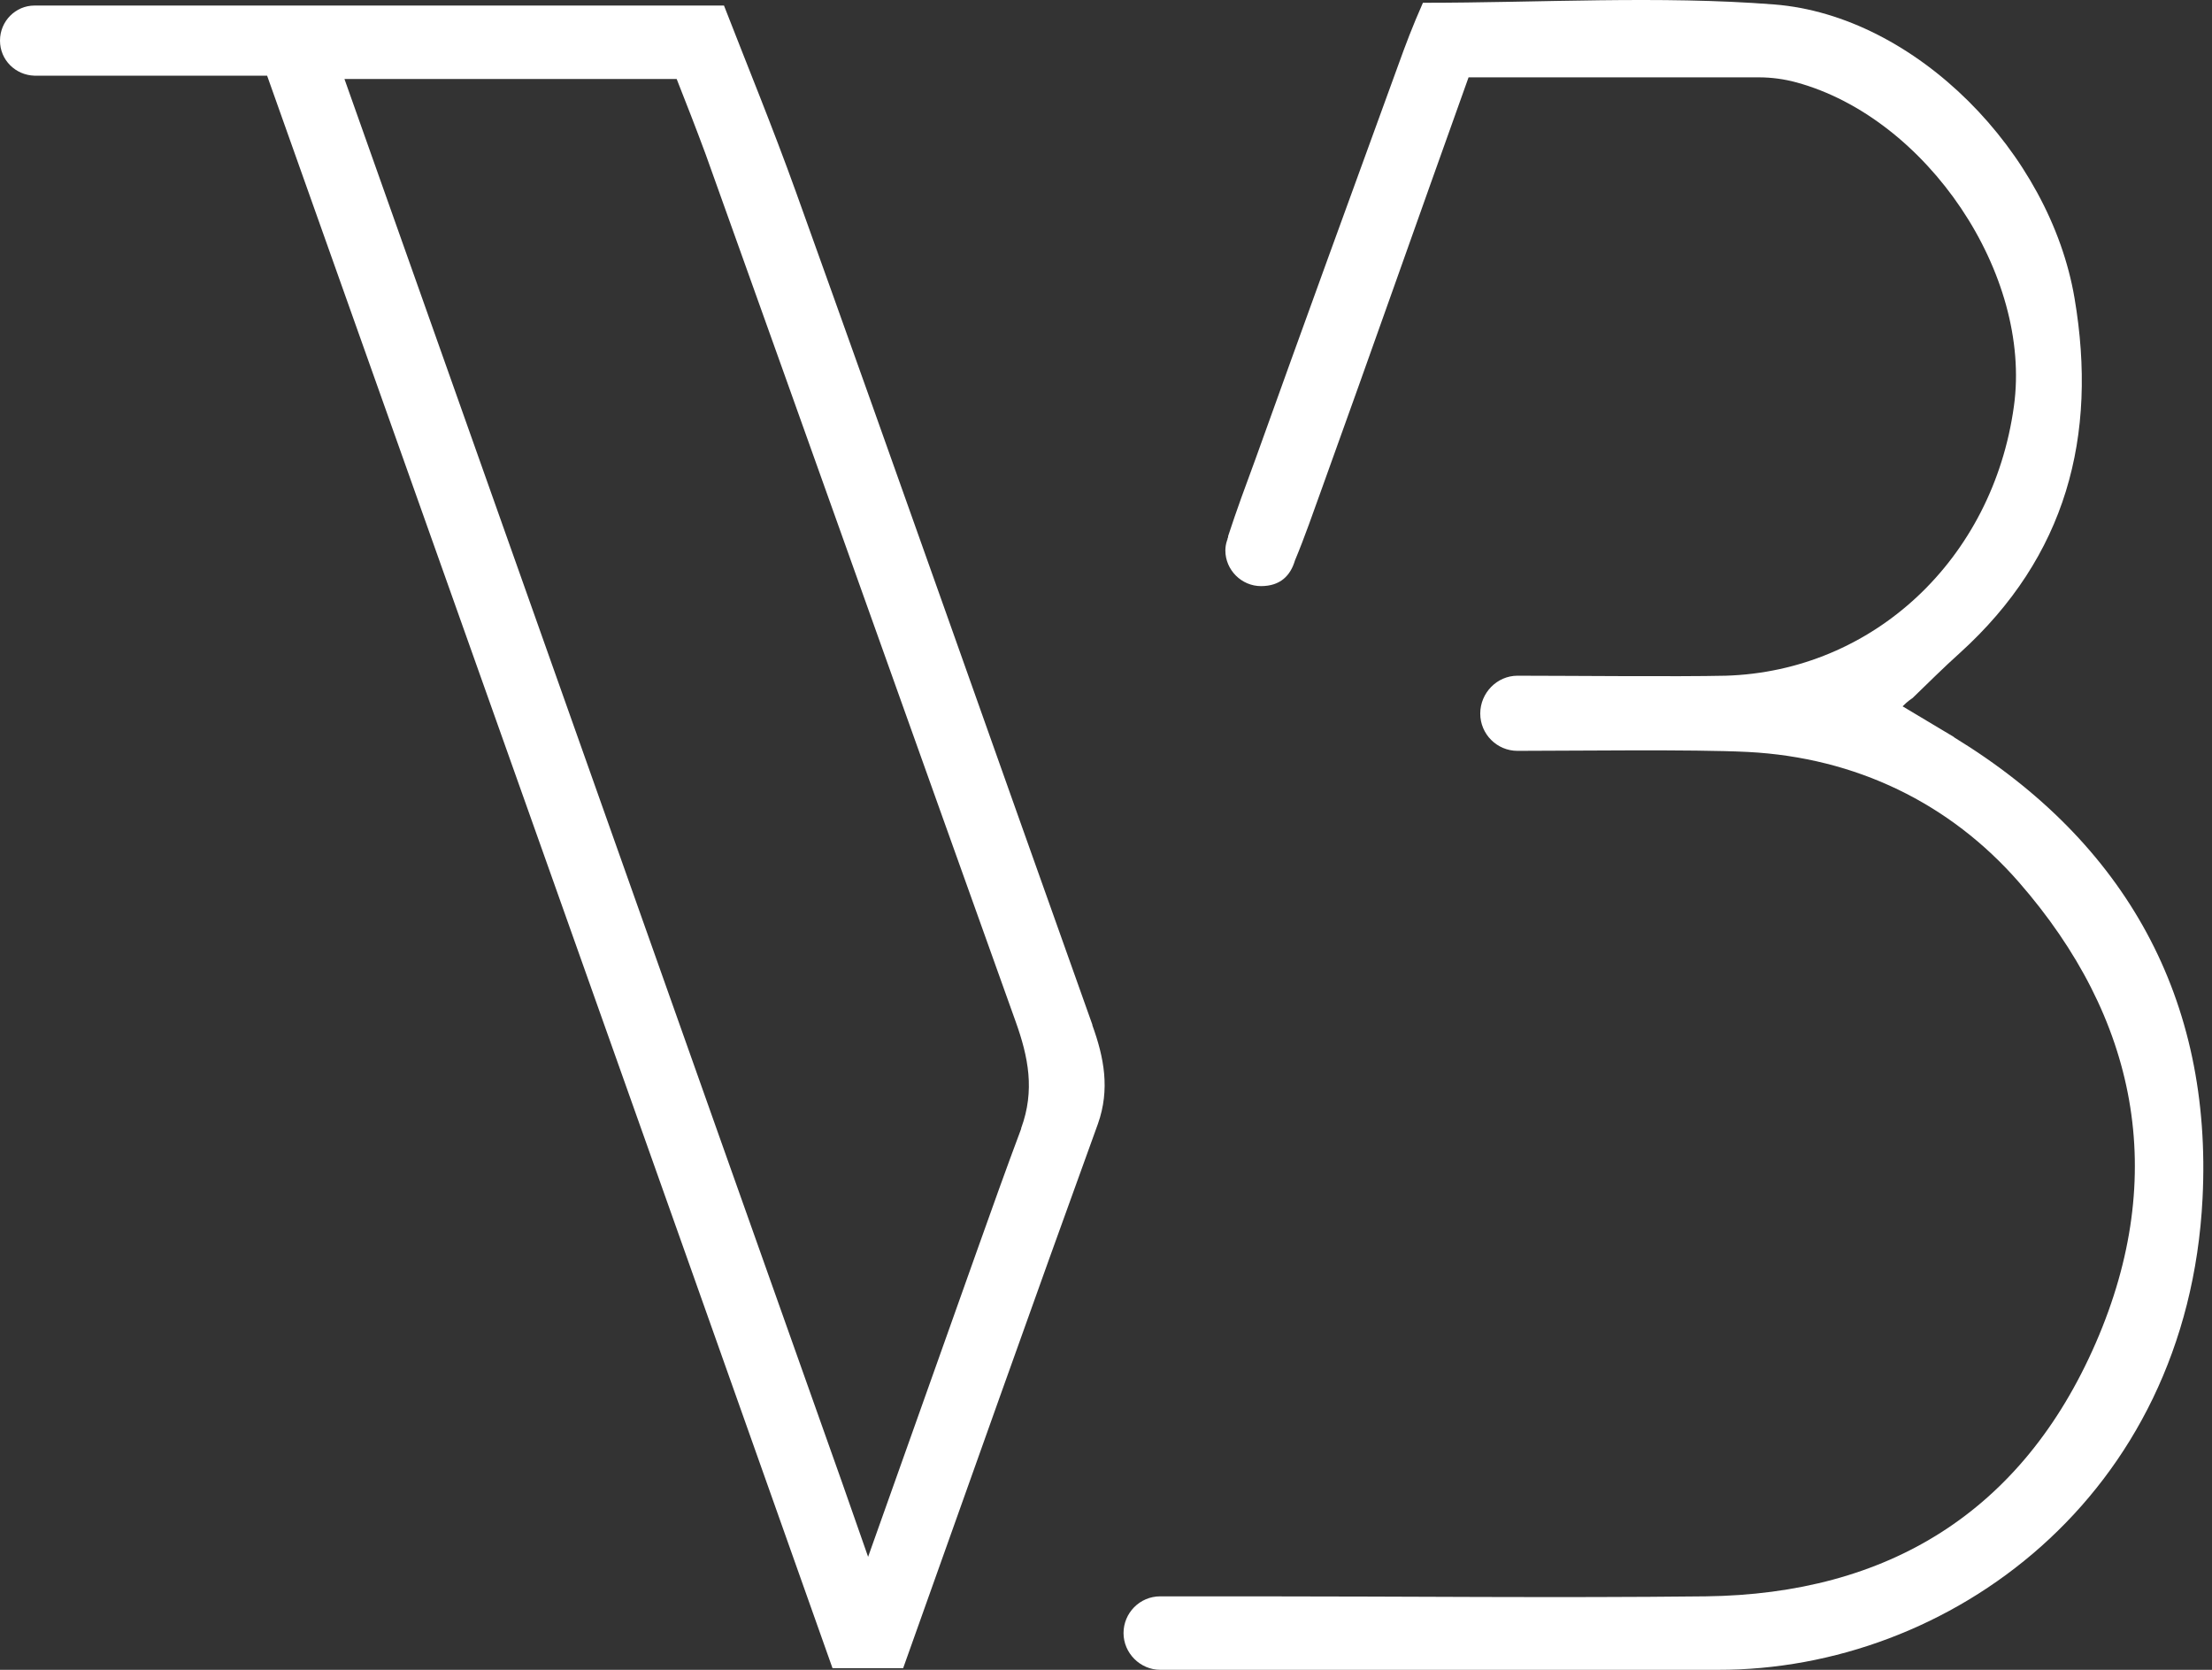
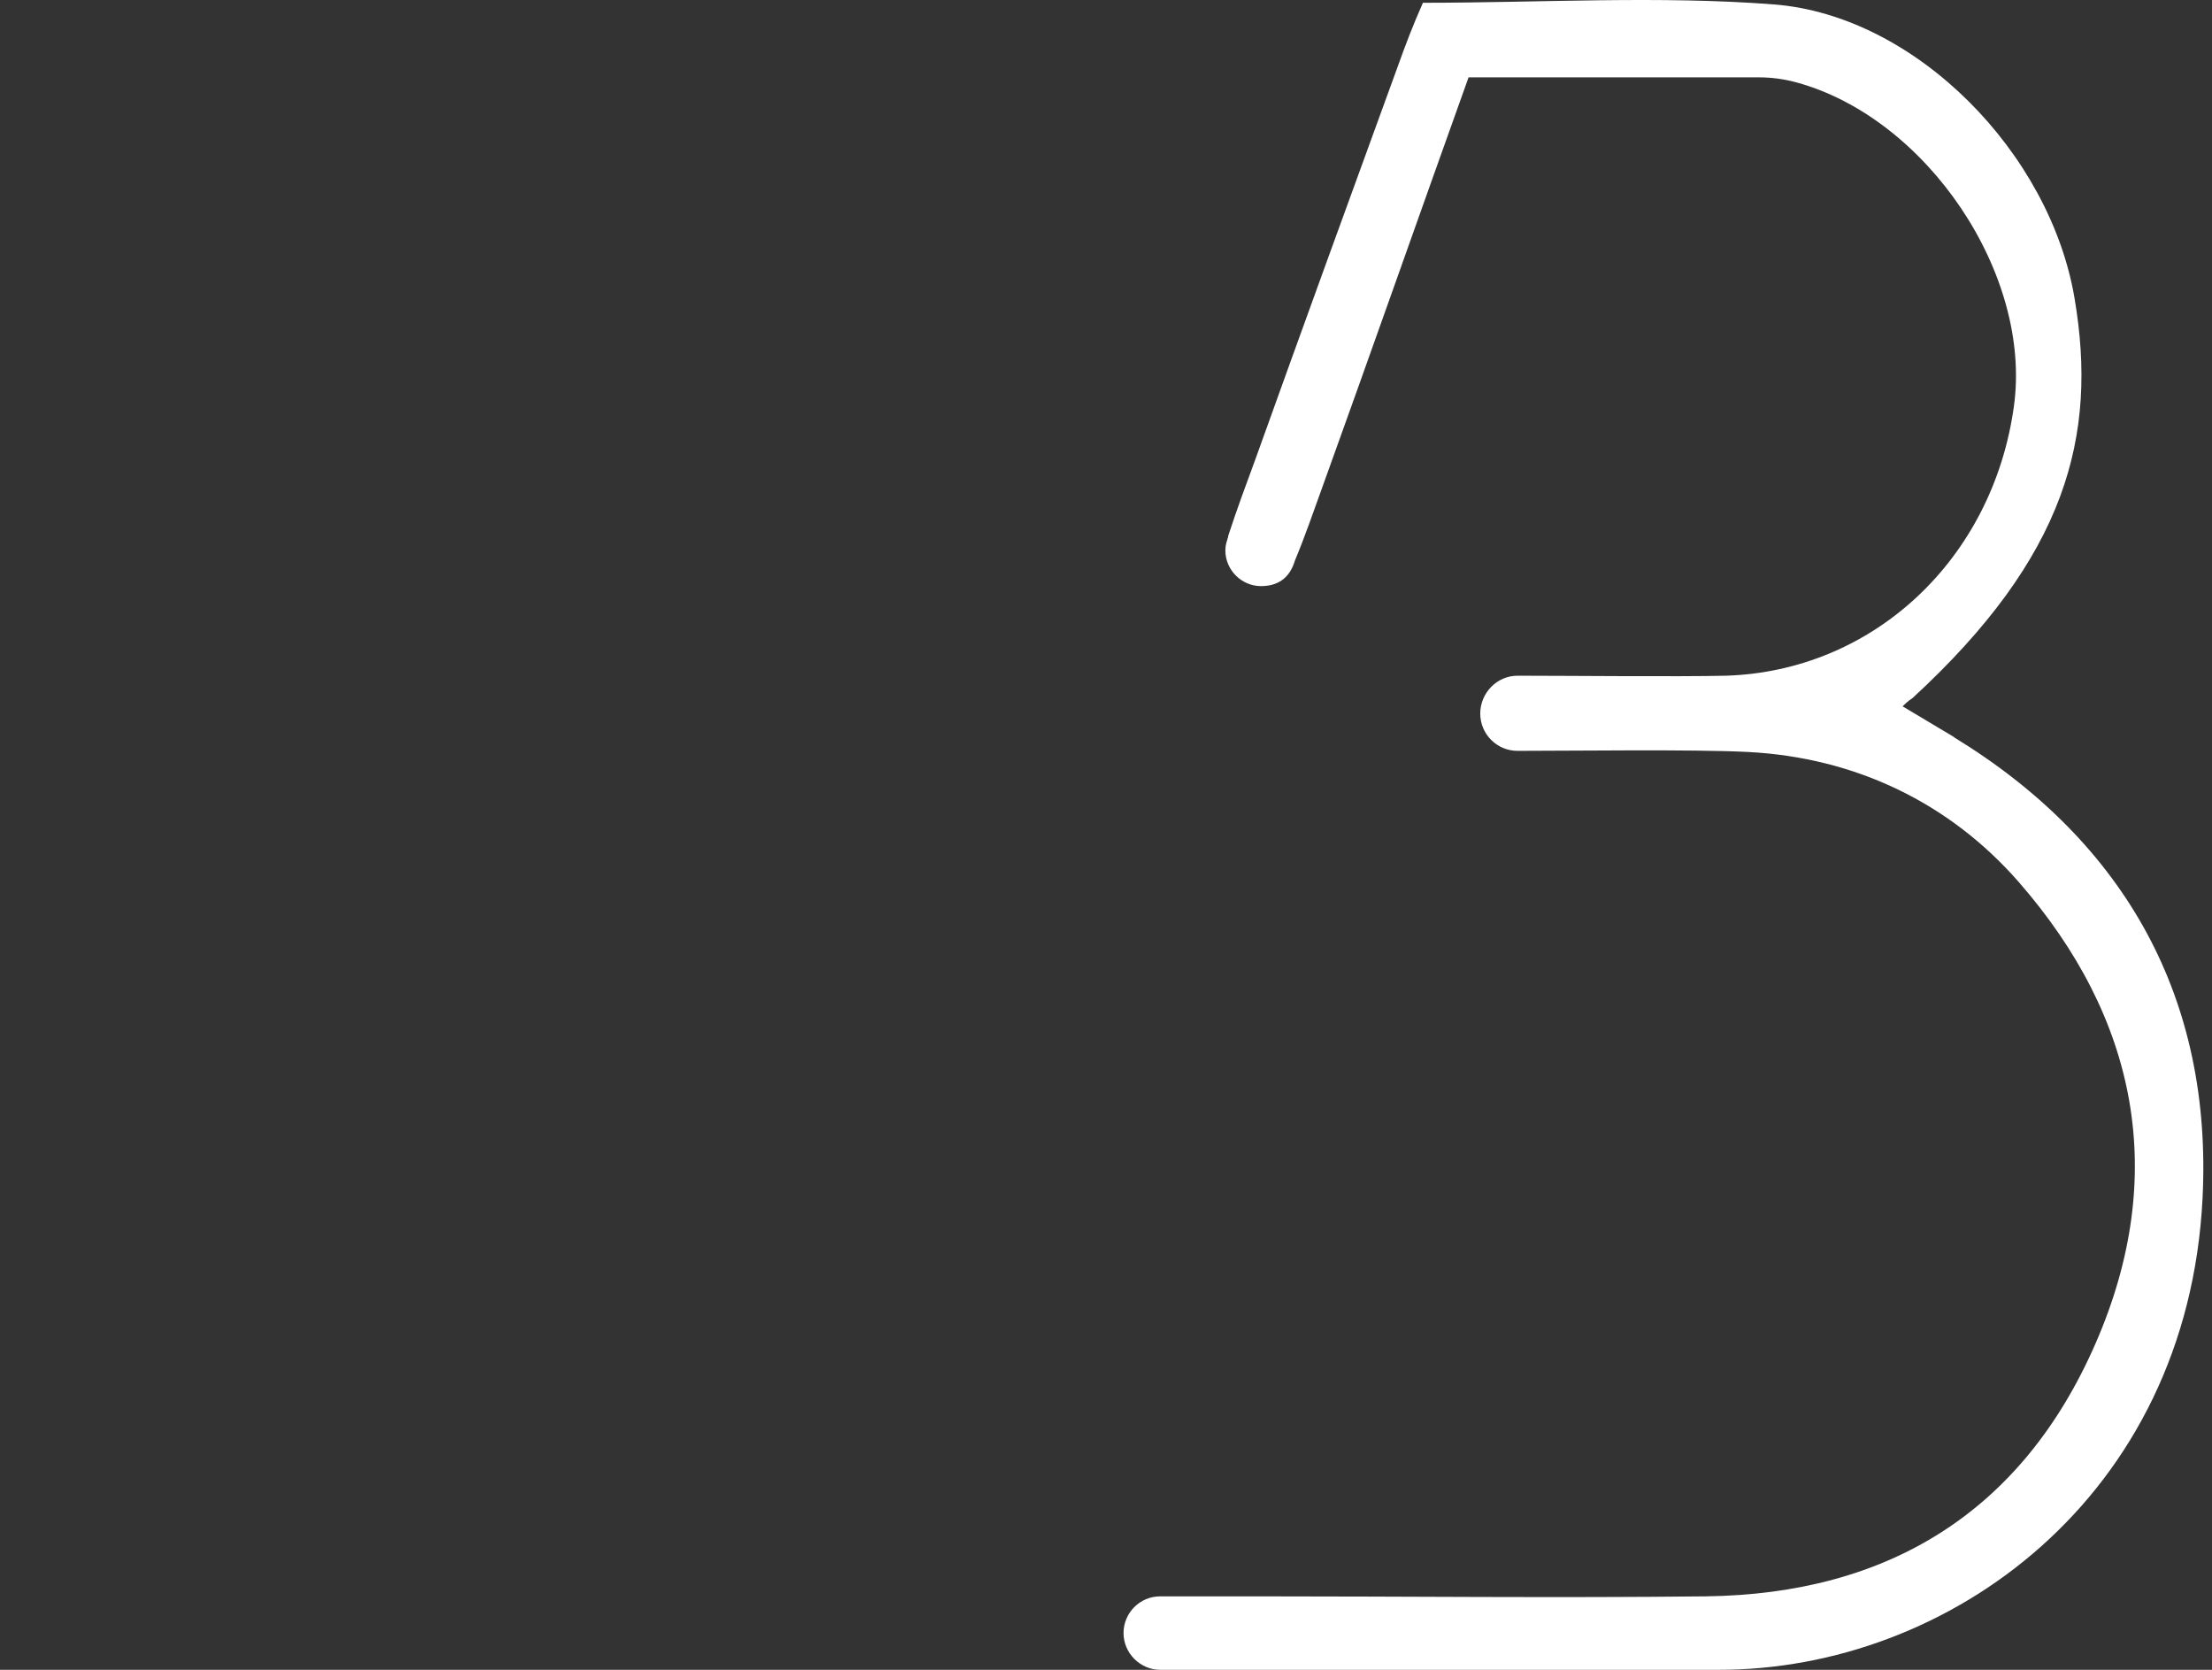
<svg xmlns="http://www.w3.org/2000/svg" width="106" height="80" viewBox="0 0 106 80" fill="none">
  <rect x="0" y="0" width="106" height="80" fill="#333333" stroke="none" />
-   <path d="M93.627 35.306C92.88 34.853 91.921 34.293 91.174 33.84C91.441 33.573 91.547 33.52 91.654 33.44C92.4 32.72 93.147 31.973 93.921 31.28C99.014 26.666 100.534 20.906 99.414 14.293C98.241 7.333 91.814 0.746 85.014 0.213C79.52 -0.214 73.814 0.133 68.187 0.133C67.68 1.28 67.36 2.133 67.014 3.093C64.72 9.386 62.427 15.68 60.16 22C59.707 23.226 59.254 24.453 58.854 25.68C58.854 25.706 58.854 25.76 58.827 25.786C58.827 25.813 58.827 25.84 58.8 25.893C58.747 26.053 58.72 26.213 58.72 26.373C58.72 27.306 59.494 28.08 60.427 28.08C61.36 28.08 61.84 27.573 62.054 26.853C62.534 25.706 62.934 24.533 63.36 23.36C65.68 16.933 67.947 10.48 70.374 3.706C75.334 3.706 79.814 3.706 84.294 3.706C84.88 3.706 85.494 3.786 86.081 3.946C92.347 5.653 97.387 13.146 96.507 19.466C95.494 26.8 89.76 32.16 82.694 32.373C80.4 32.426 75.014 32.373 72.72 32.373C71.734 32.373 70.934 33.2 70.934 34.186C70.934 35.173 71.734 35.973 72.72 35.973C75.36 35.973 81.121 35.893 83.76 36.026C88.934 36.293 93.441 38.48 96.747 42.266C102.401 48.746 103.947 56.267 100.427 64.347C96.907 72.427 90.481 76.373 81.734 76.48C74.56 76.56 67.36 76.48 60.187 76.48H55.68C55.68 76.48 55.627 76.48 55.6 76.48C54.614 76.48 53.84 77.28 53.84 78.24C53.84 79.2 54.64 80 55.6 80C56.56 80 55.68 80 55.707 80C57.254 80 58.267 80 59.414 80C67.04 80 74.694 80 82.32 80C93.387 80.027 104.827 71.733 105.547 57.413C106.027 47.893 101.894 40.373 93.654 35.333" fill="white" />
-   <path d="M52.347 49.093C47.6 35.786 42.907 22.453 38.133 9.173C37.04 6.133 35.813 3.146 34.694 0.266H1.653C0.747 0.266 0 1.013 0 1.946C0 2.88 0.747 3.6 1.653 3.626H12.8C21.867 29.146 30.88 54.48 39.894 79.92H43.28C46.4 71.173 49.467 62.507 52.614 53.84C53.2 52.187 52.907 50.666 52.347 49.12M48.934 54.08C48.214 56 47.52 57.947 46.827 59.893L41.6 74.587L40.32 70.933C32.4 48.64 24.56 26.48 16.507 3.786H32.427C32.88 4.933 33.36 6.16 33.813 7.386C38.773 21.226 43.707 35.093 48.667 48.933C49.28 50.64 49.6 52.24 48.934 54.053" fill="white" />
+   <path d="M93.627 35.306C92.88 34.853 91.921 34.293 91.174 33.84C91.441 33.573 91.547 33.52 91.654 33.44C99.014 26.666 100.534 20.906 99.414 14.293C98.241 7.333 91.814 0.746 85.014 0.213C79.52 -0.214 73.814 0.133 68.187 0.133C67.68 1.28 67.36 2.133 67.014 3.093C64.72 9.386 62.427 15.68 60.16 22C59.707 23.226 59.254 24.453 58.854 25.68C58.854 25.706 58.854 25.76 58.827 25.786C58.827 25.813 58.827 25.84 58.8 25.893C58.747 26.053 58.72 26.213 58.72 26.373C58.72 27.306 59.494 28.08 60.427 28.08C61.36 28.08 61.84 27.573 62.054 26.853C62.534 25.706 62.934 24.533 63.36 23.36C65.68 16.933 67.947 10.48 70.374 3.706C75.334 3.706 79.814 3.706 84.294 3.706C84.88 3.706 85.494 3.786 86.081 3.946C92.347 5.653 97.387 13.146 96.507 19.466C95.494 26.8 89.76 32.16 82.694 32.373C80.4 32.426 75.014 32.373 72.72 32.373C71.734 32.373 70.934 33.2 70.934 34.186C70.934 35.173 71.734 35.973 72.72 35.973C75.36 35.973 81.121 35.893 83.76 36.026C88.934 36.293 93.441 38.48 96.747 42.266C102.401 48.746 103.947 56.267 100.427 64.347C96.907 72.427 90.481 76.373 81.734 76.48C74.56 76.56 67.36 76.48 60.187 76.48H55.68C55.68 76.48 55.627 76.48 55.6 76.48C54.614 76.48 53.84 77.28 53.84 78.24C53.84 79.2 54.64 80 55.6 80C56.56 80 55.68 80 55.707 80C57.254 80 58.267 80 59.414 80C67.04 80 74.694 80 82.32 80C93.387 80.027 104.827 71.733 105.547 57.413C106.027 47.893 101.894 40.373 93.654 35.333" fill="white" />
</svg>